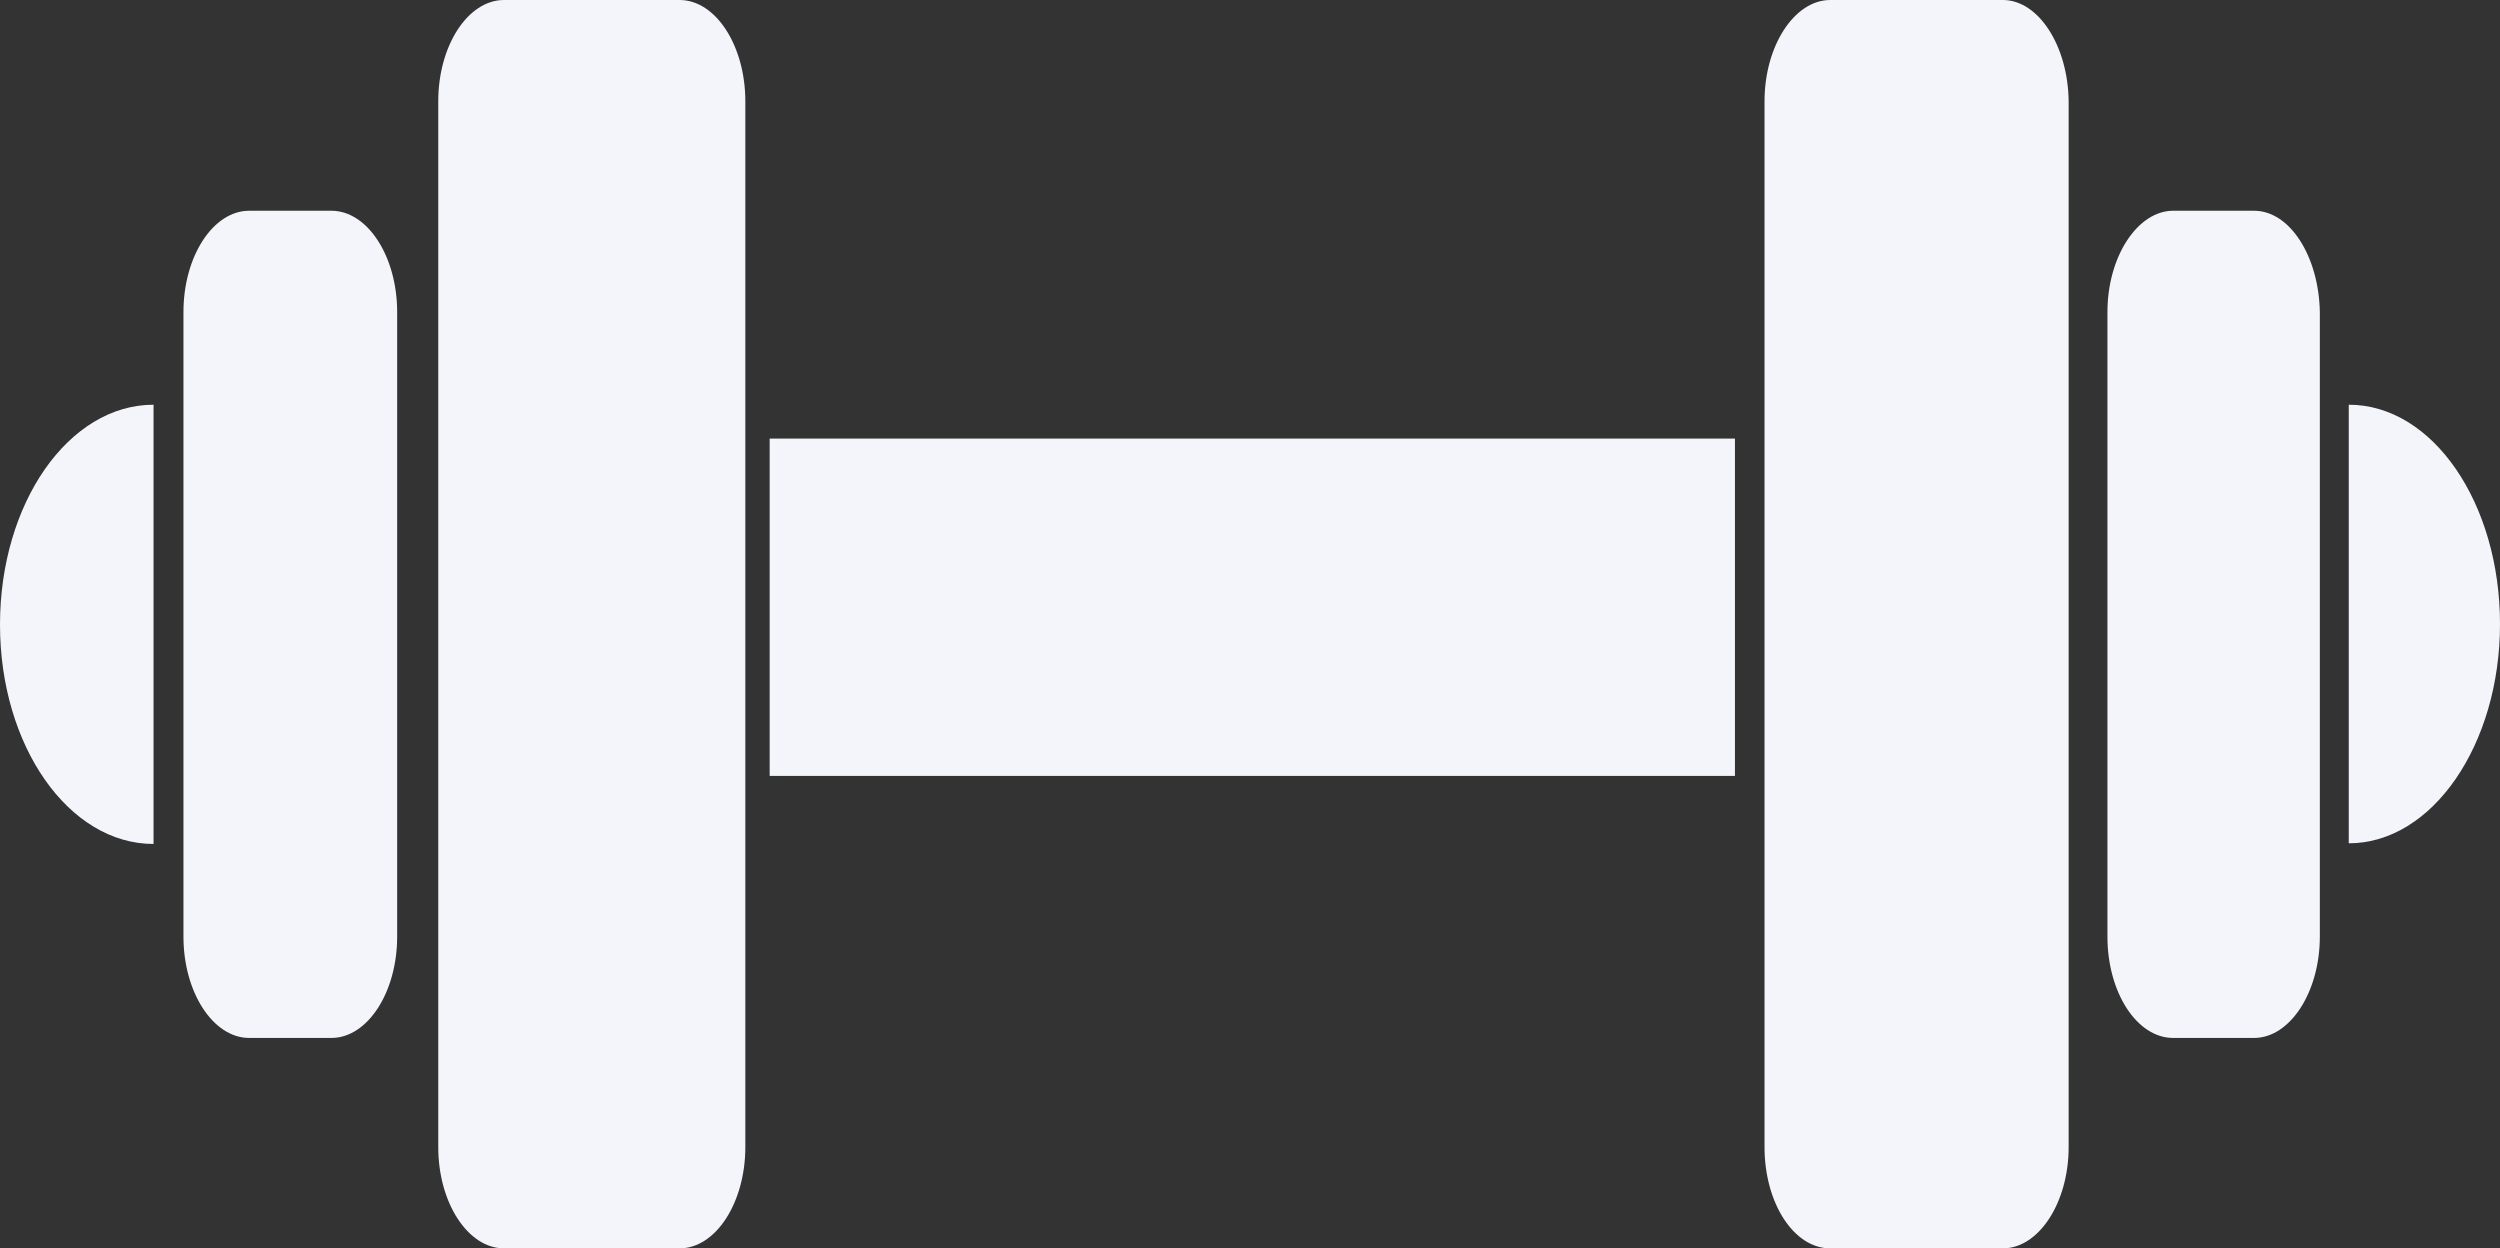
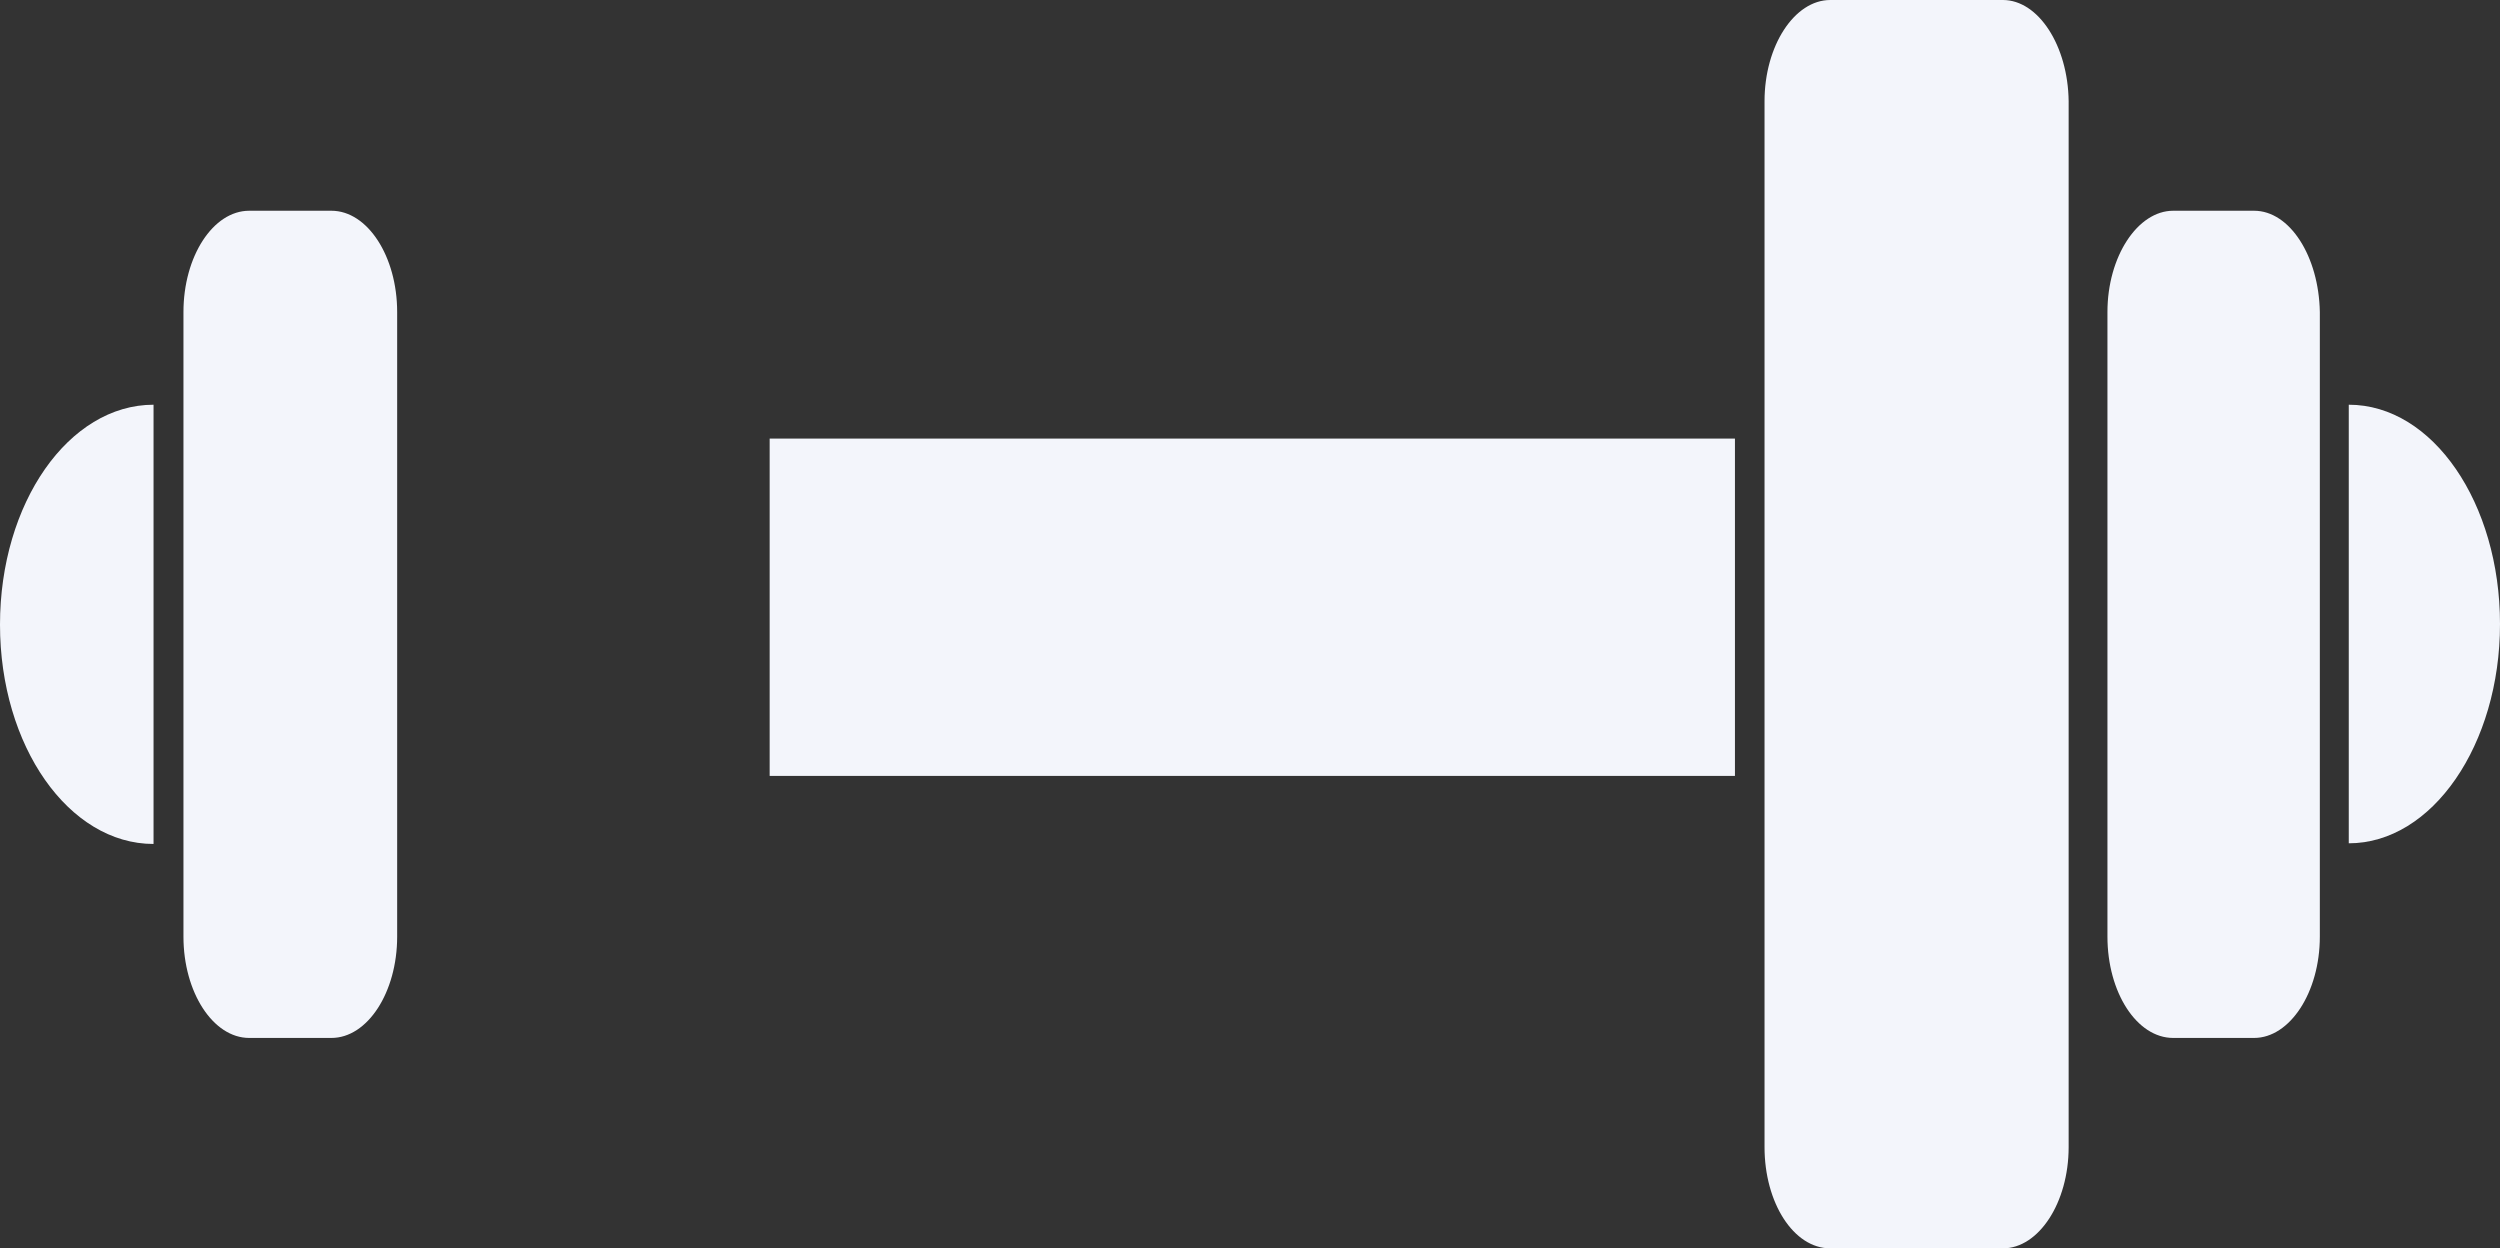
<svg xmlns="http://www.w3.org/2000/svg" id="Layer_2" data-name="Layer 2" width="76.04" height="37.97" viewBox="0 0 76.04 37.97">
  <rect x="0" y="0" width="76.04" height="37.97" fill="#333333" stroke="none" />
  <g id="BACKGROUND">
    <g id="Group_351" data-name="Group 351">
-       <path id="Path_370" data-name="Path 370" d="M20.67,0H15.33c-1.1,0-2,1.39-2,3.08V34.89c0,1.69.9,3.08,2,3.08h5.34c1.1,0,2-1.39,2-3.08V3.08C22.67,1.39,21.77,0,20.67,0Z" fill="#f3f5fb" />
      <path id="Path_371" data-name="Path 371" d="M10.08,6.41H7.58c-1.1,0-2,1.39-2,3.08v19c0,1.69.9,3.08,2,3.08h2.5c1.1,0,2-1.39,2-3.08v-19C12.08,7.8,11.18,6.41,10.08,6.41Z" fill="#f3f5fb" />
      <path id="Path_372" data-name="Path 372" d="M0,19c0,3.69,2.09,6.67,4.67,6.67V12.31C2.09,12.31,0,15.3,0,19Z" fill="#f3f5fb" />
      <path id="Path_373" data-name="Path 373" d="M60.92,0H55.67c-1.09,0-2,1.39-2,3.08V34.89c0,1.69.88,3.08,2,3.08h5.25c1.09,0,2-1.39,2-3.08V3.08C62.9,1.39,62,0,60.92,0Z" fill="#f3f5fb" />
      <path id="Path_374" data-name="Path 374" d="M68.56,6.41H66.1c-1.08,0-2,1.39-2,3.08v19c0,1.69.89,3.08,2,3.08h2.46c1.09,0,2-1.39,2-3.08v-19C70.53,7.8,69.65,6.41,68.56,6.41Z" fill="#f3f5fb" />
      <path id="Path_375" data-name="Path 375" d="M71.44,12.31V25.65c2.54,0,4.6-3,4.6-6.67S74,12.31,71.44,12.31Z" fill="#f3f5fb" />
      <rect id="Rectangle_221" data-name="Rectangle 221" width="29.36" height="10.26" transform="translate(23.41 13.34)" fill="#f3f5fb" />
    </g>
  </g>
</svg>